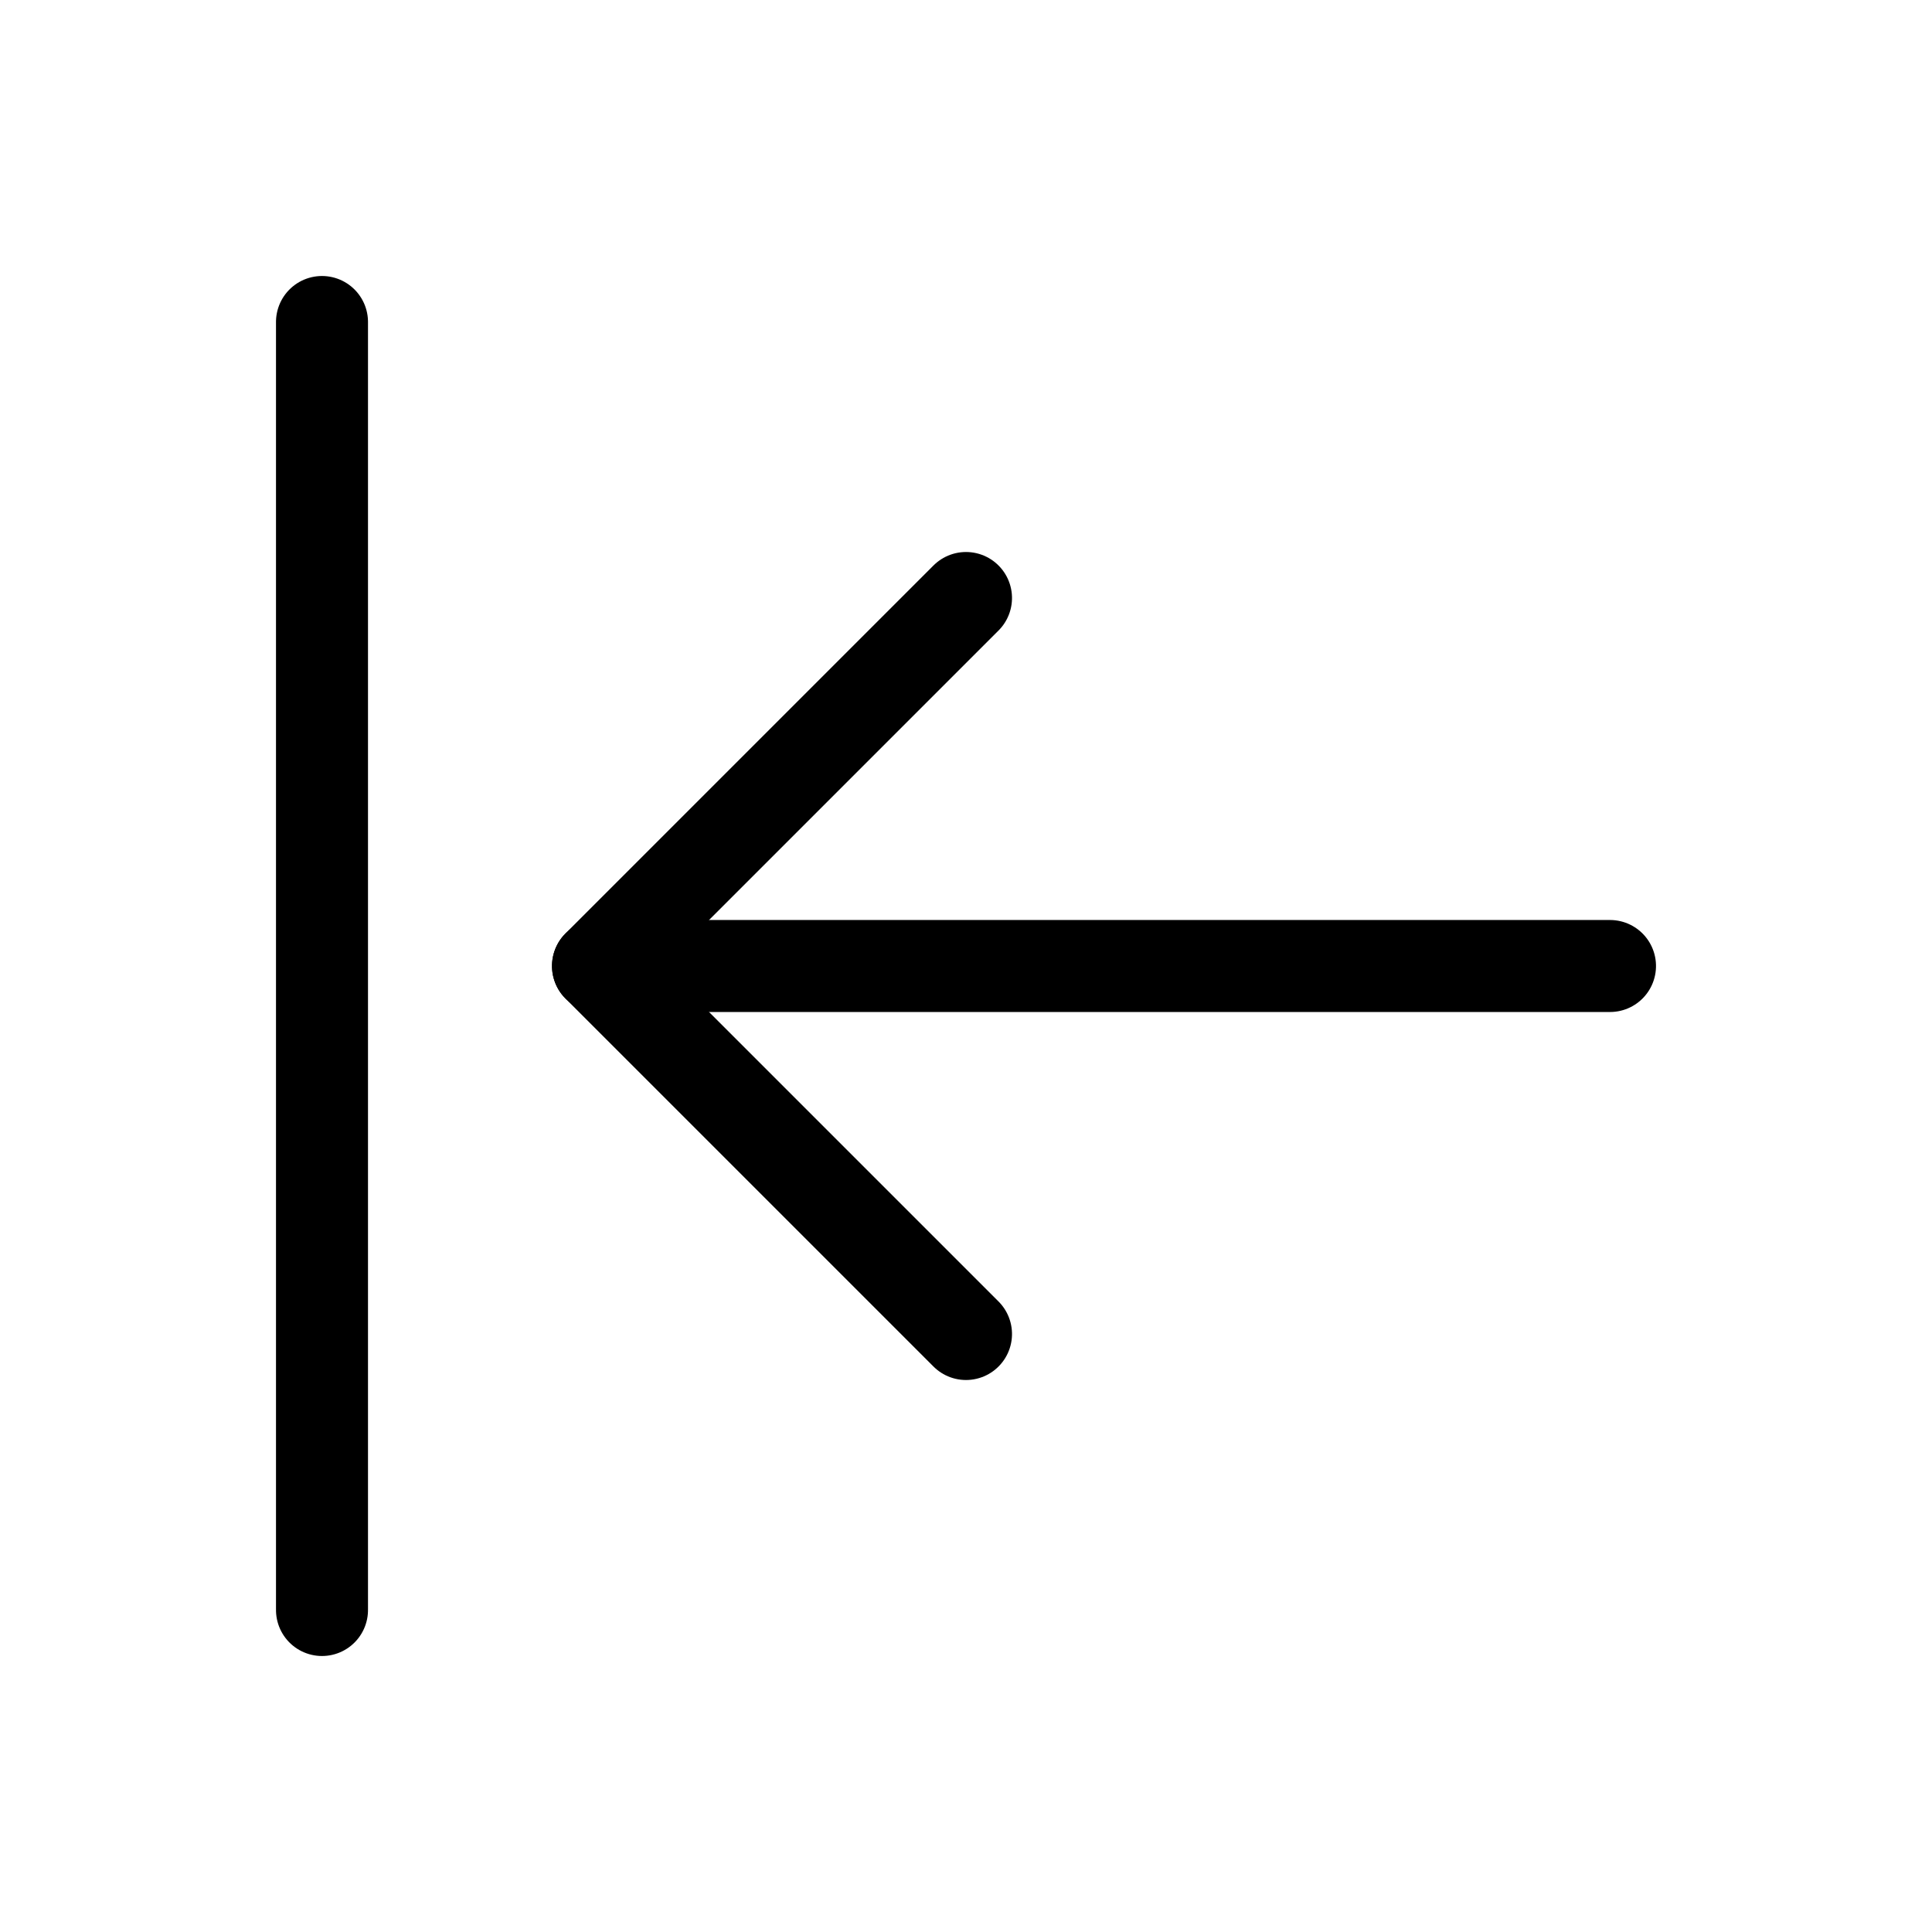
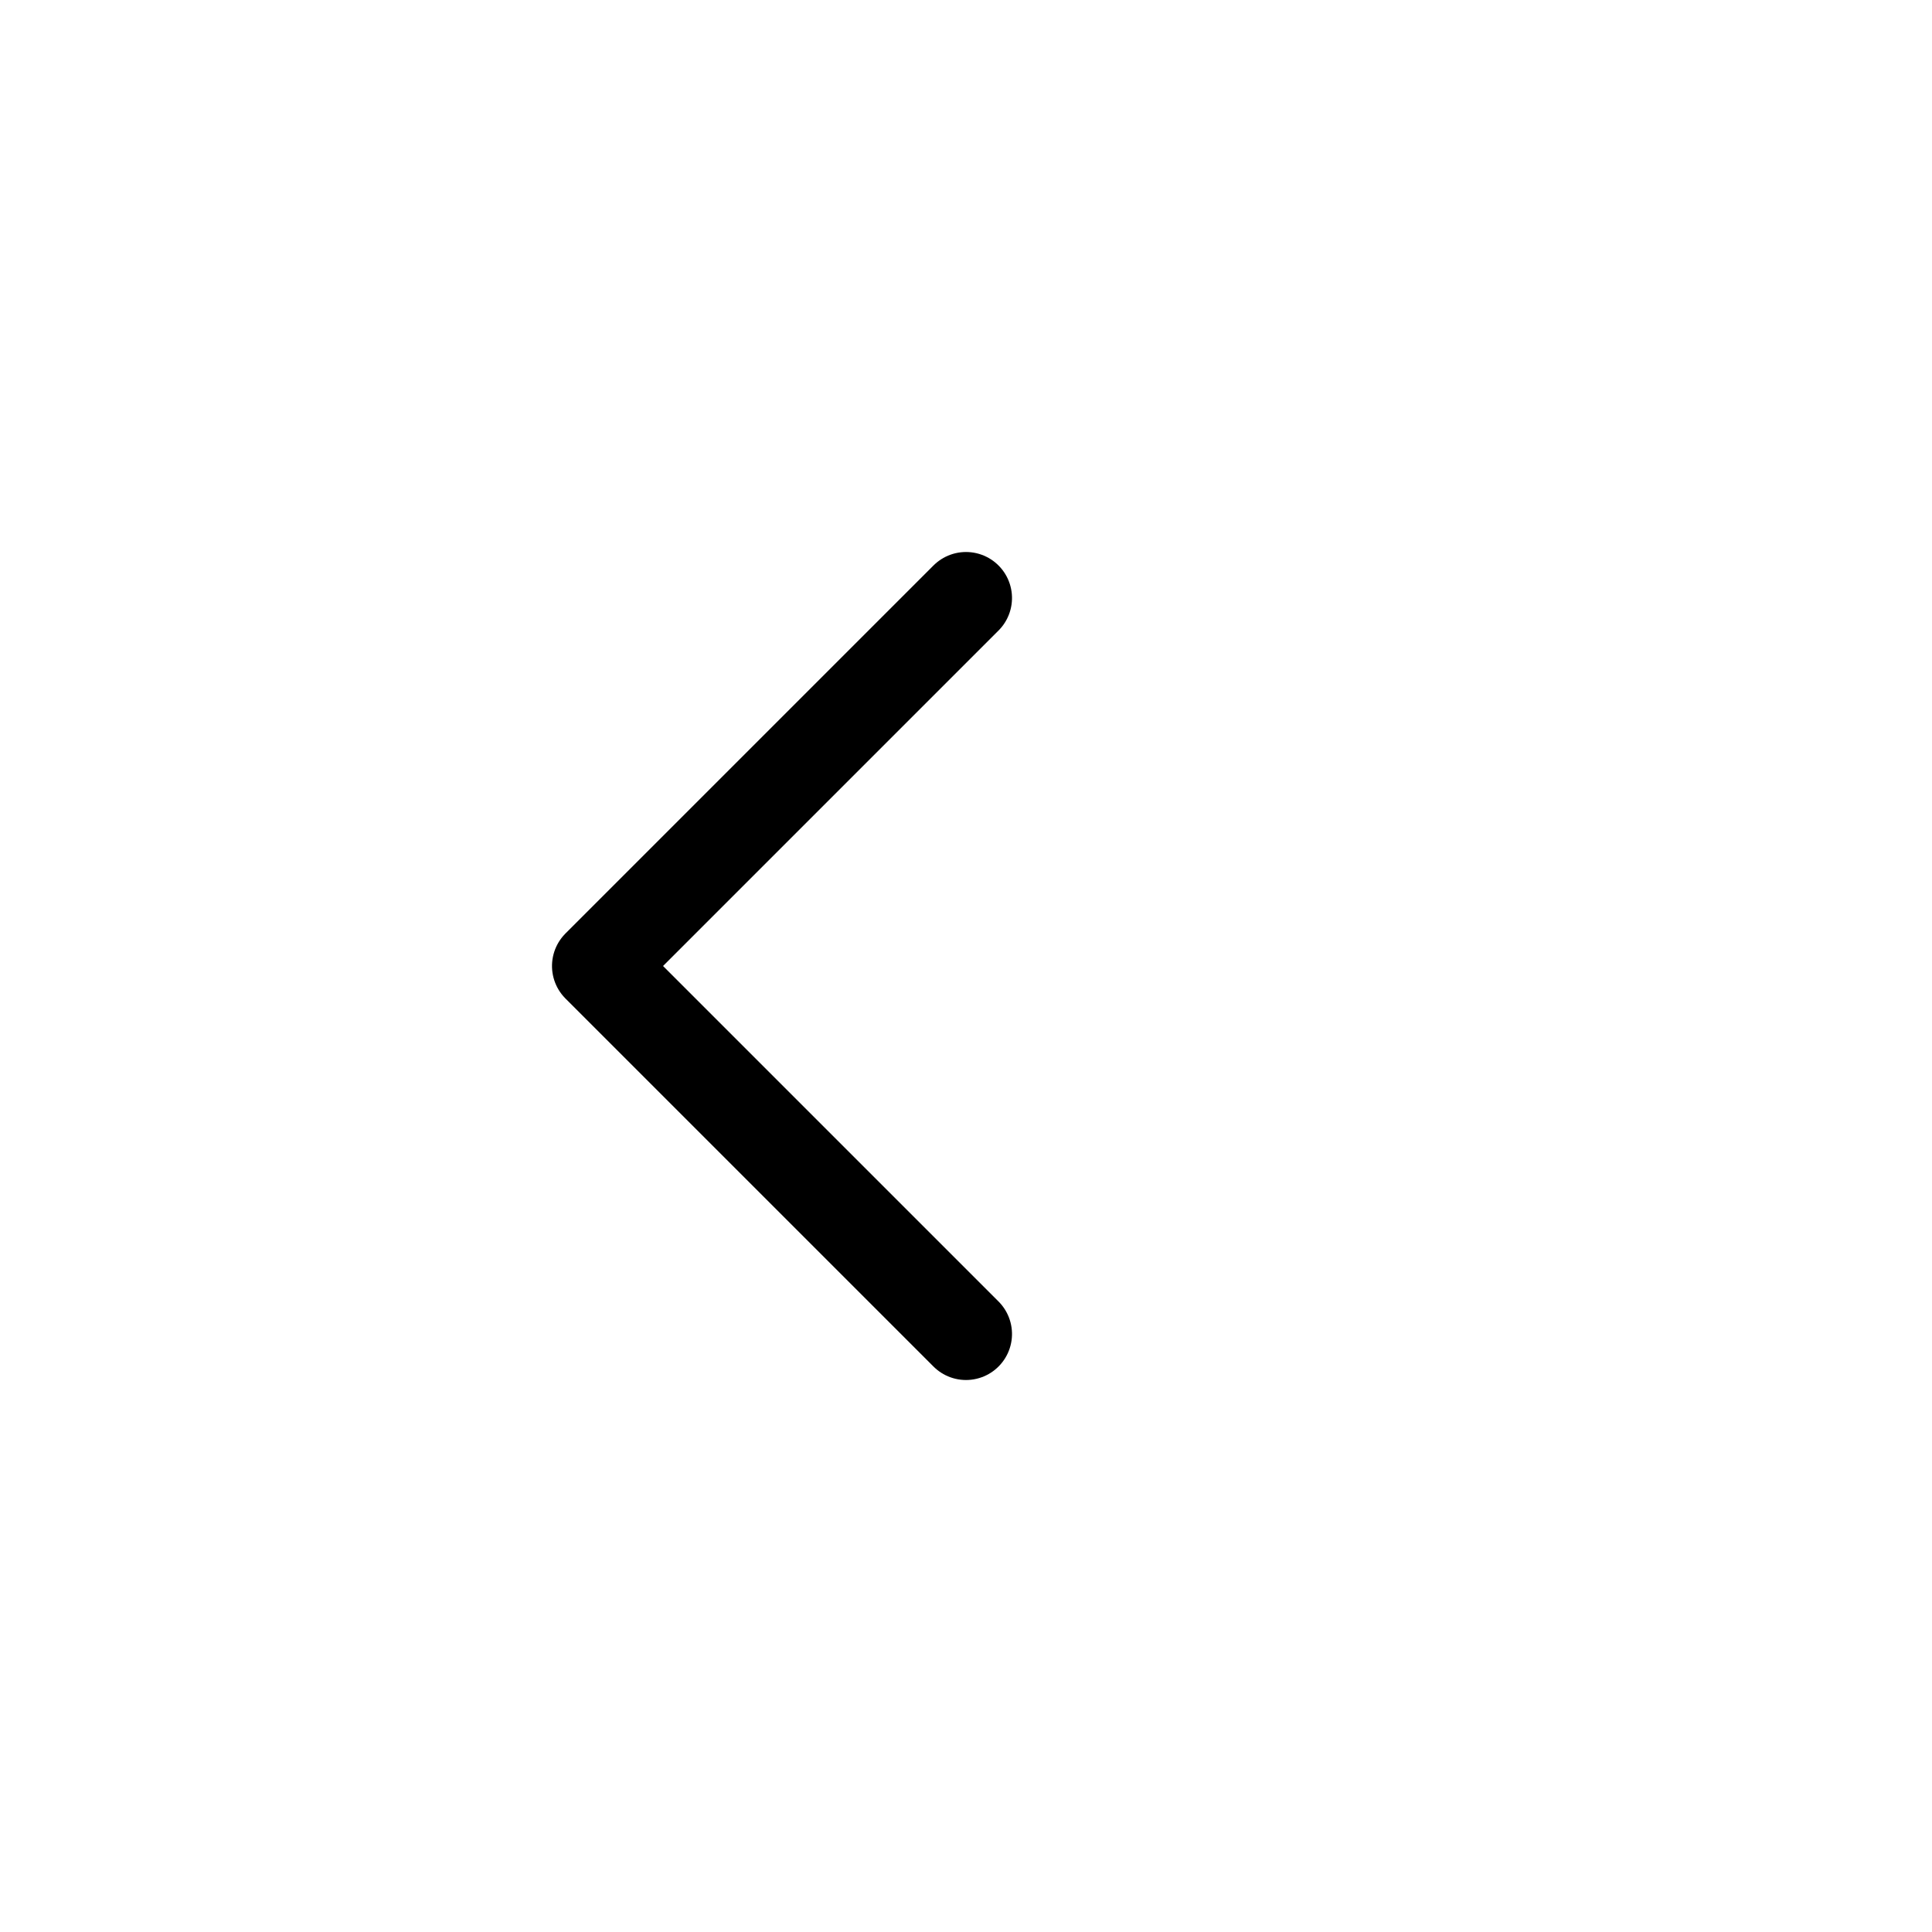
<svg xmlns="http://www.w3.org/2000/svg" height="21" viewBox="0 0 21 21" width="21">
  <g fill="none" fill-rule="evenodd" stroke="currentColor" stroke-linecap="round" stroke-linejoin="round" transform="matrix(0 1 -1 0 17.5 3.5)">
    <path d="m3 7 4 4 4-4" />
-     <path d="m7 0v11" />
-     <path d="m0 14h14" />
  </g>
</svg>